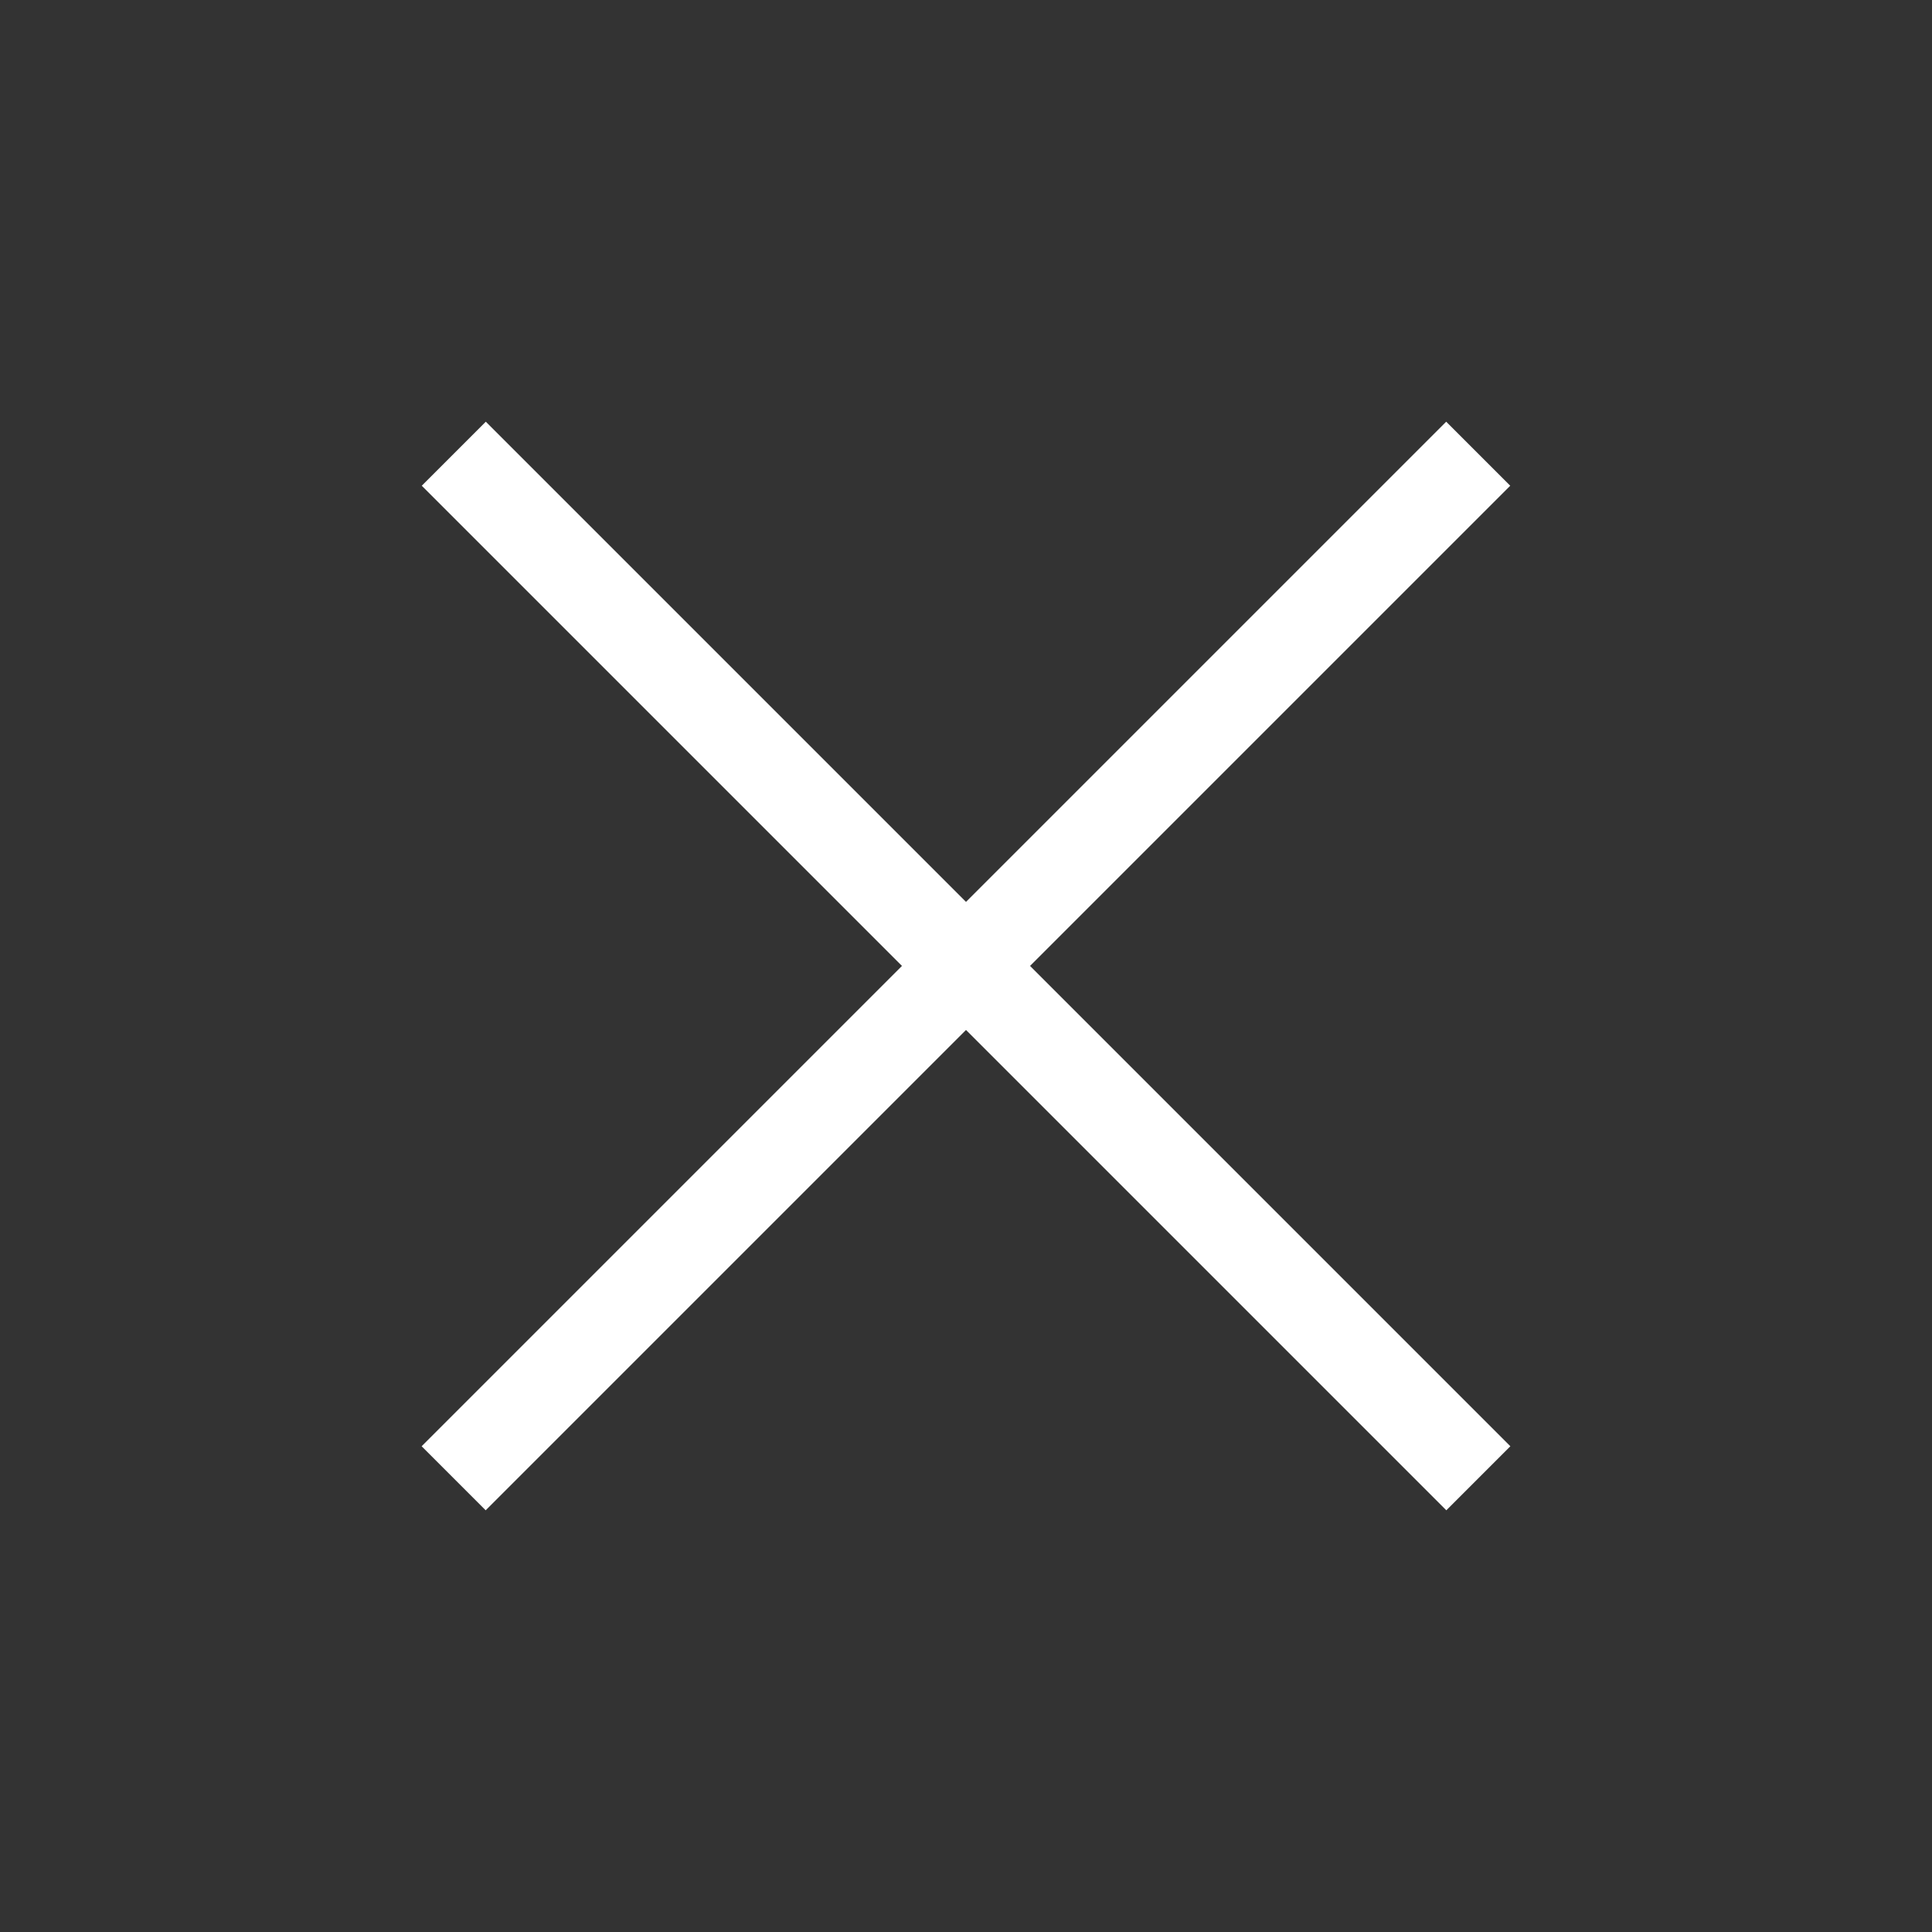
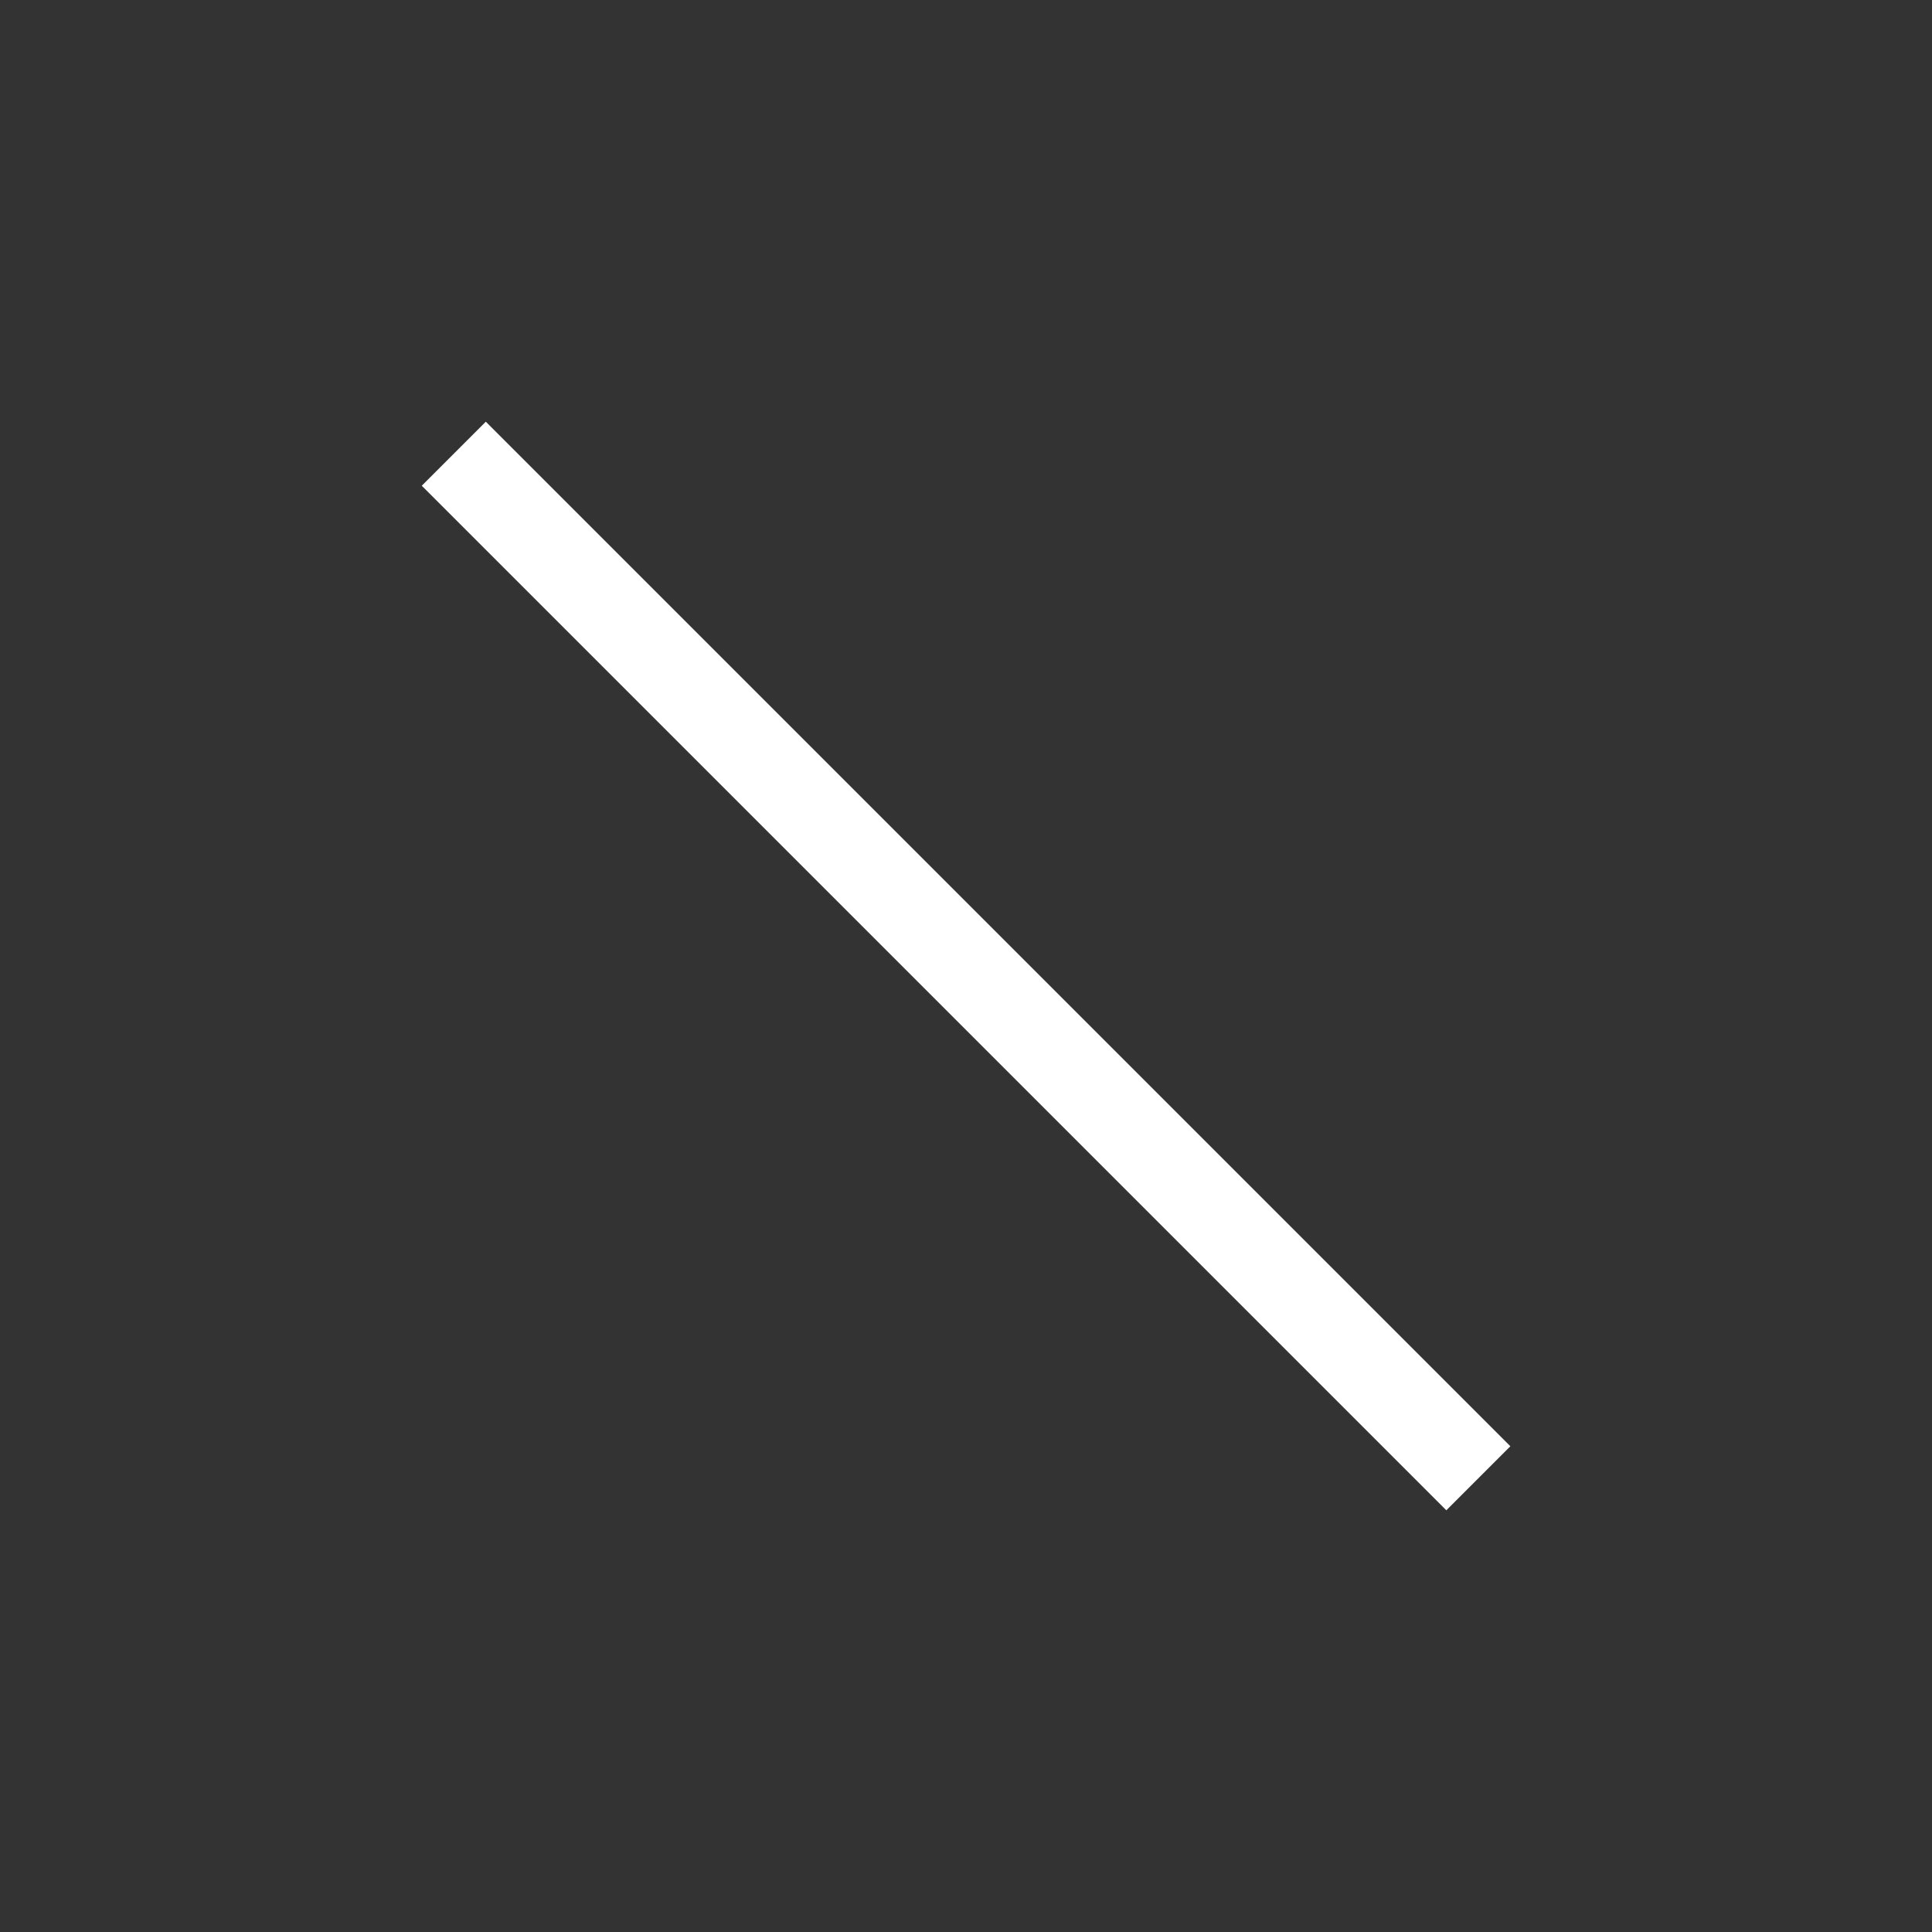
<svg xmlns="http://www.w3.org/2000/svg" width="32" height="32" viewBox="0 0 32 32" fill="none">
  <rect x="0" y="0" width="32" height="32" fill="#333333" stroke="none" />
-   <path d="M24.484 7.515L7.514 24.485" stroke="white" stroke-width="1.5" />
  <path d="M7.516 7.515L24.486 24.485" stroke="white" stroke-width="1.5" />
</svg>